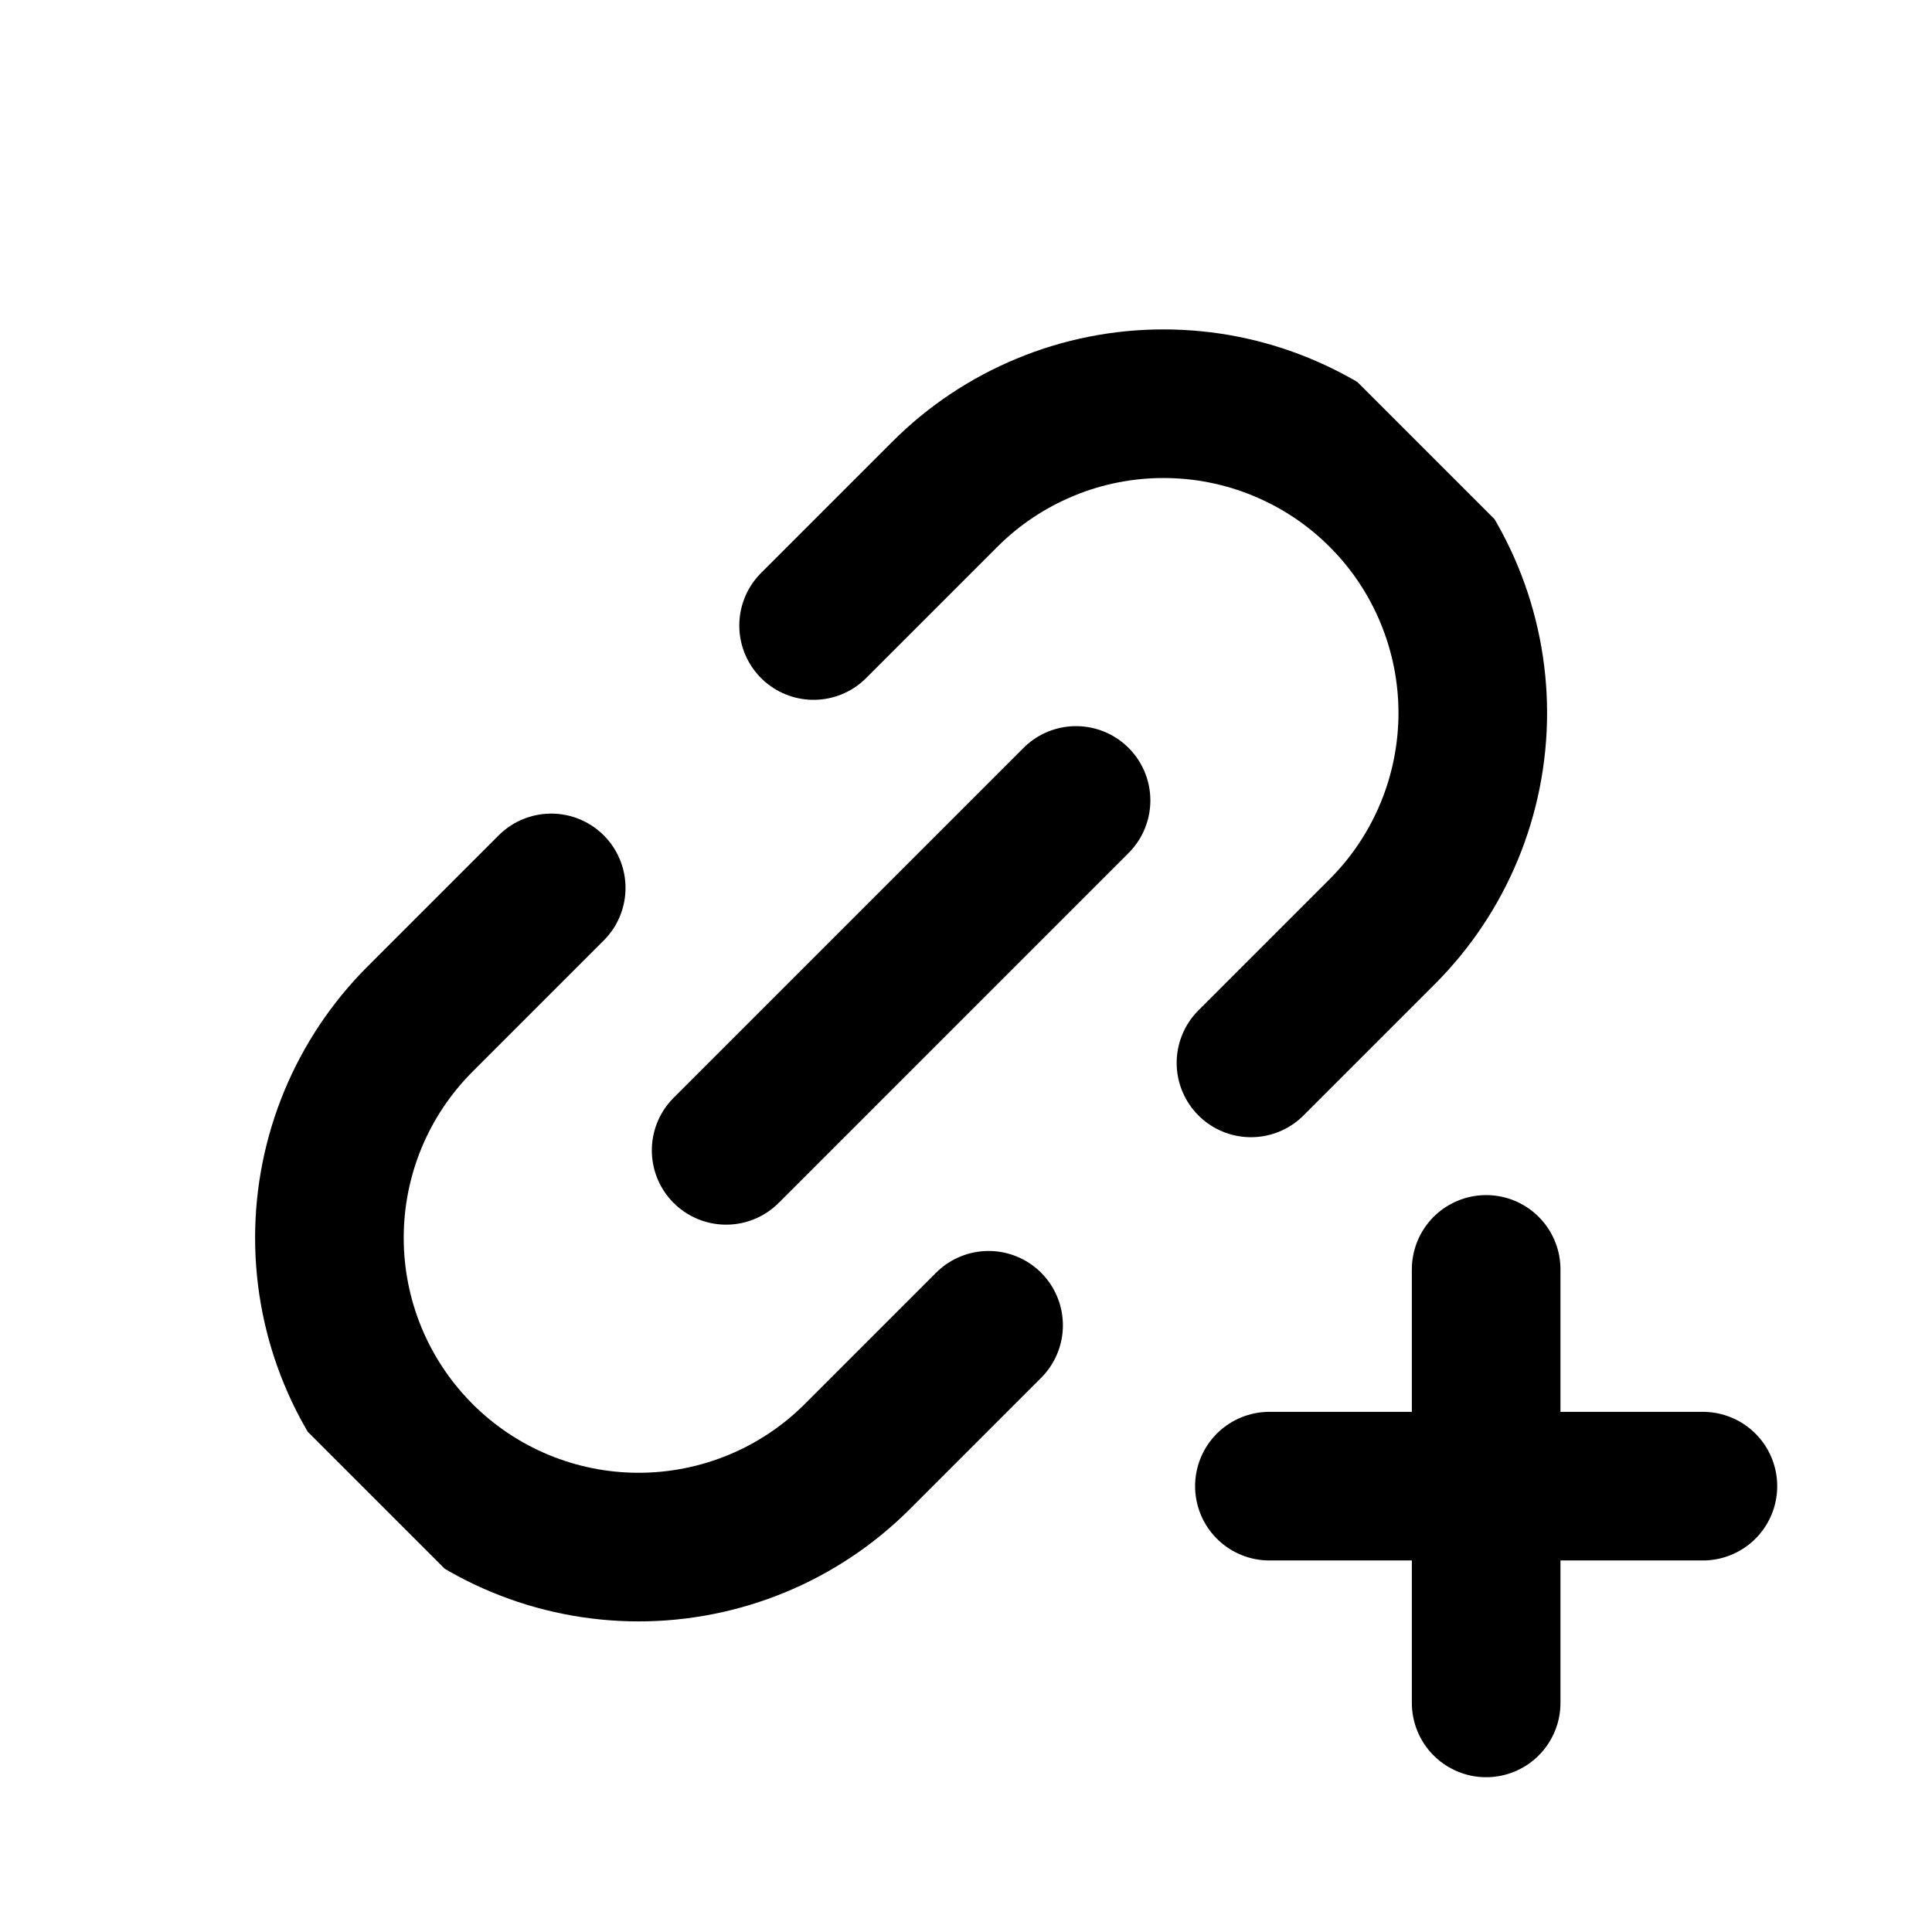
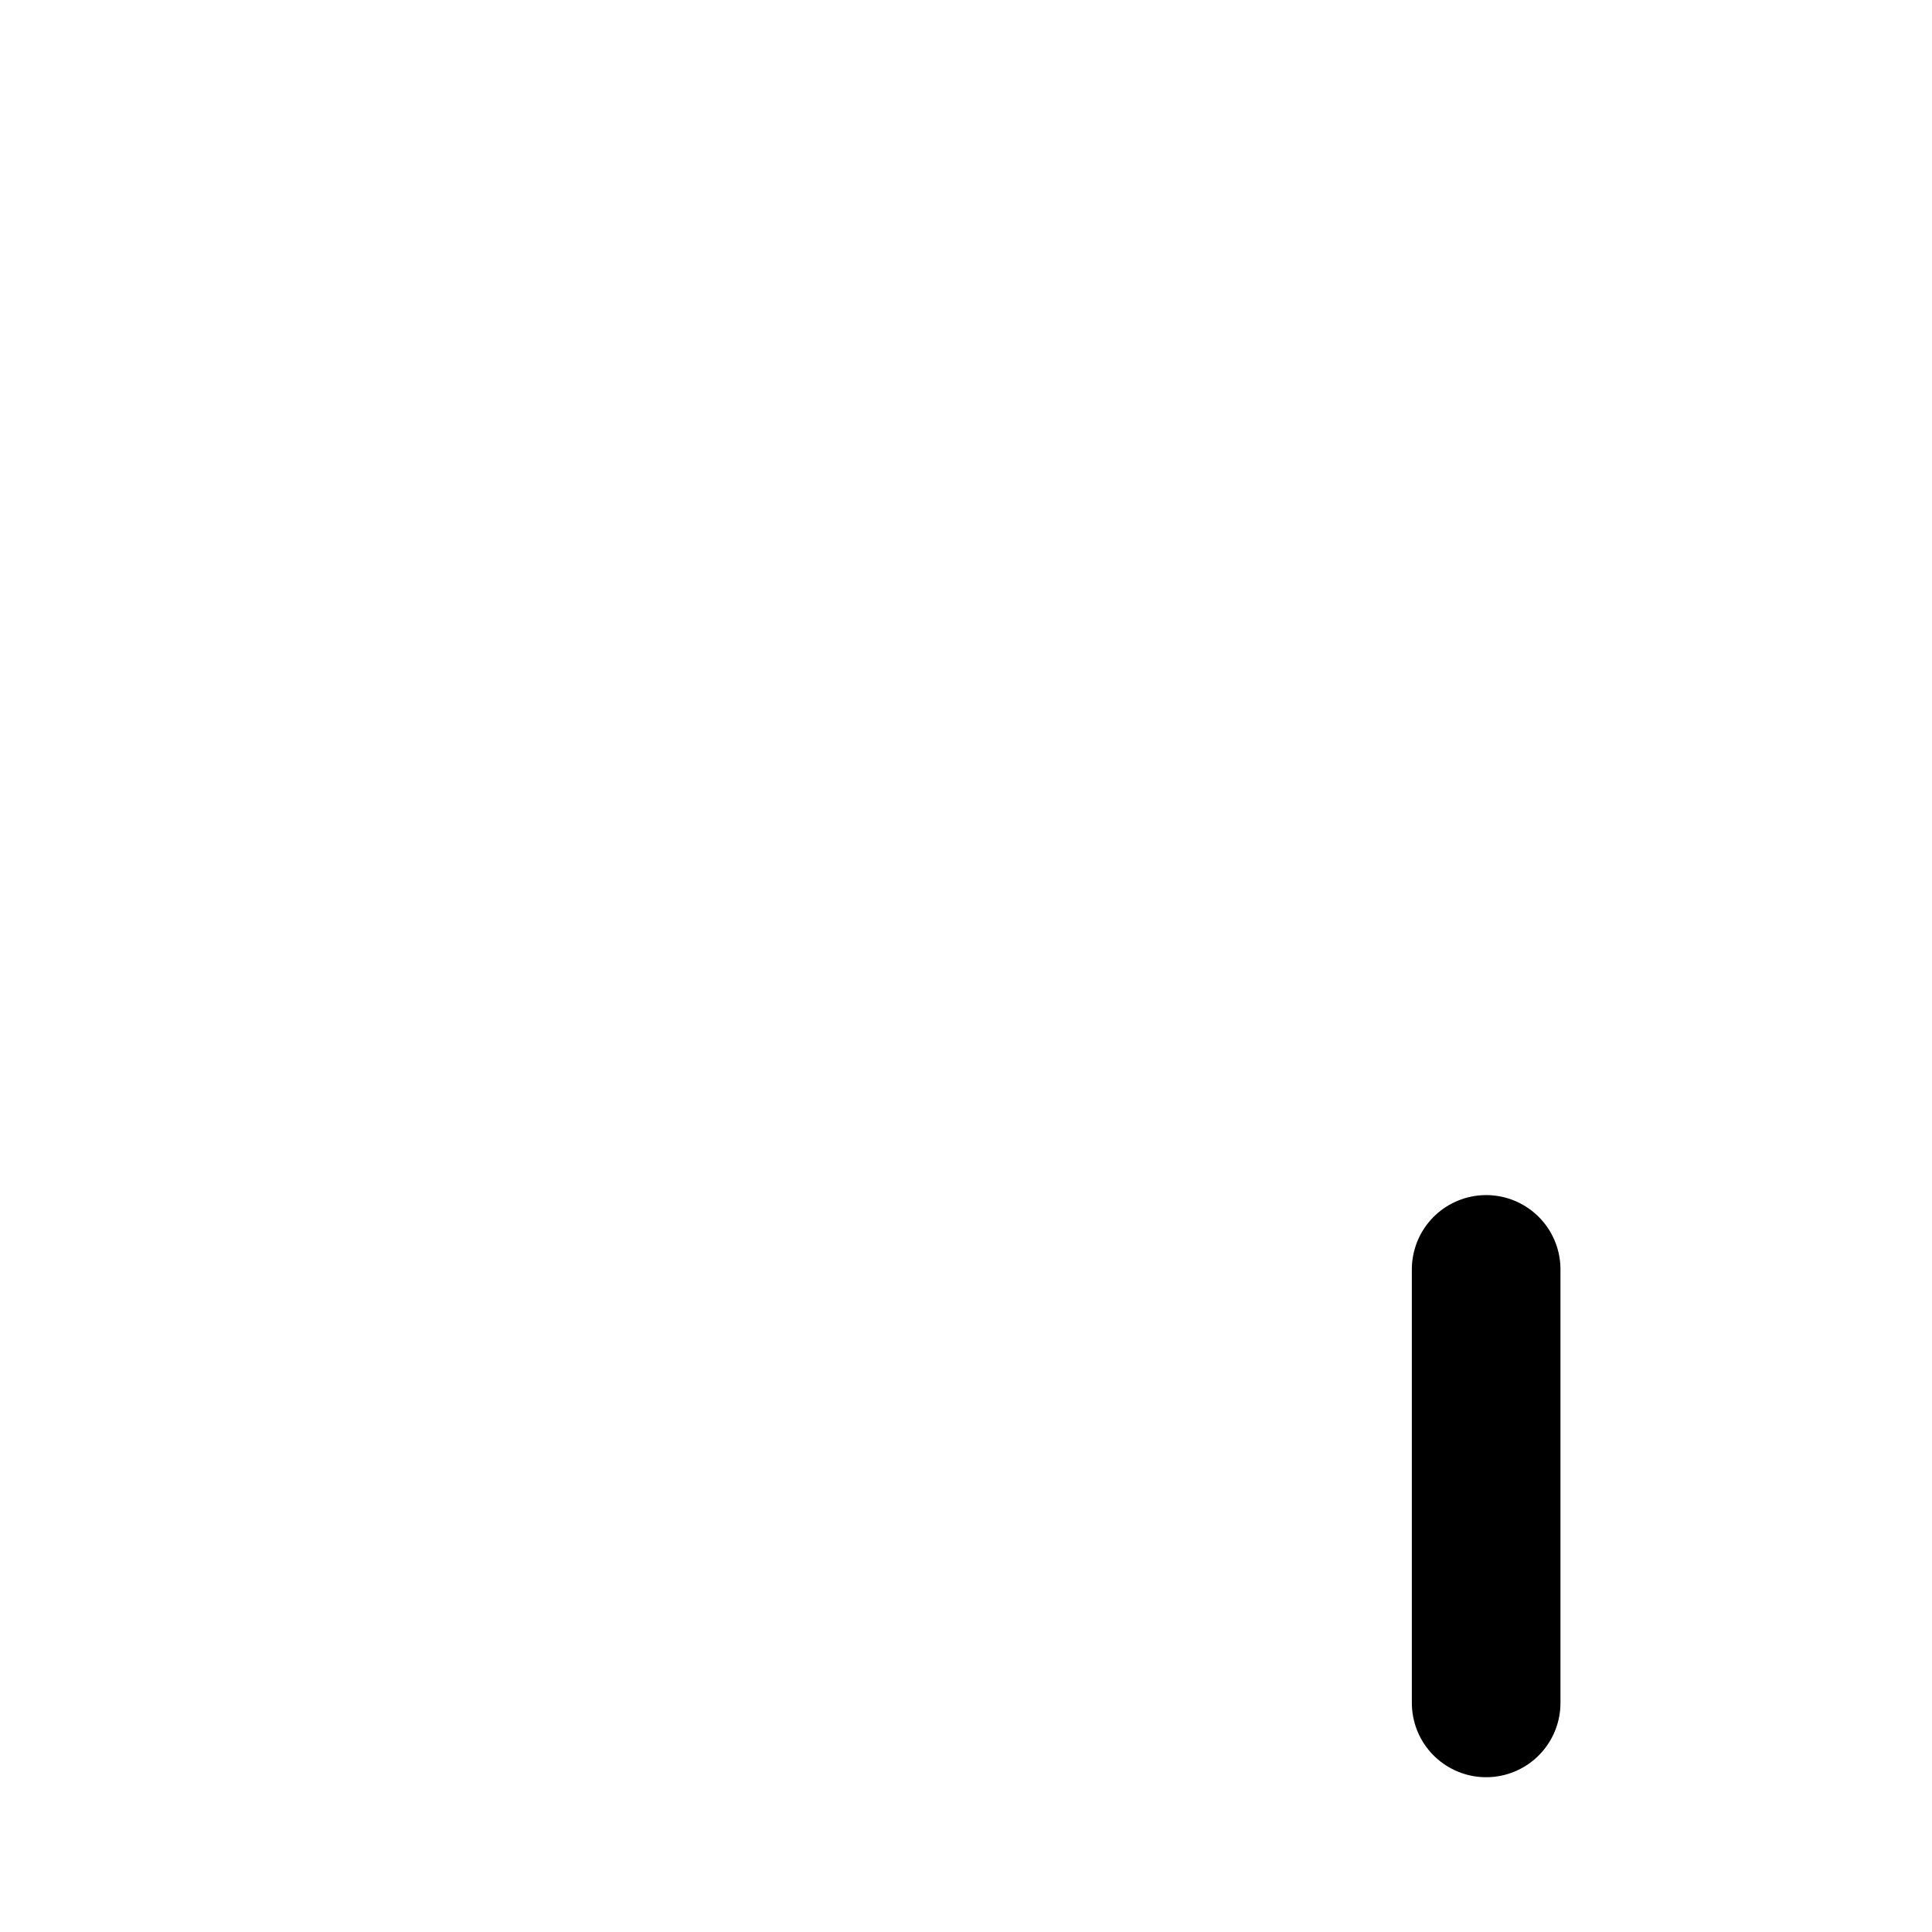
<svg xmlns="http://www.w3.org/2000/svg" width="26" height="26" viewBox="0 0 26 26" fill="none">
  <g clip-path="url(#clip0_184_550)">
    <g clip-path="url(#clip1_184_550)">
-       <path d="M10.949 8.418L12.715 6.652C13.101 6.265 13.56 5.959 14.065 5.75C14.57 5.54 15.111 5.433 15.658 5.433C16.205 5.433 16.746 5.54 17.251 5.75C17.756 5.959 18.215 6.265 18.601 6.652C18.988 7.038 19.294 7.497 19.503 8.002C19.712 8.507 19.82 9.048 19.82 9.595C19.82 10.141 19.712 10.683 19.503 11.188C19.294 11.693 18.988 12.151 18.601 12.538L16.835 14.304M13.304 17.835L11.538 19.601C11.151 19.988 10.693 20.294 10.188 20.503C9.683 20.712 9.141 20.82 8.595 20.82C7.491 20.82 6.432 20.382 5.652 19.601C4.871 18.82 4.433 17.762 4.433 16.658C4.433 15.554 4.871 14.496 5.652 13.715L7.418 11.949" stroke="black" stroke-width="2" stroke-linecap="round" stroke-linejoin="round" />
+       <path d="M10.949 8.418L12.715 6.652C13.101 6.265 13.56 5.959 14.065 5.75C14.57 5.54 15.111 5.433 15.658 5.433C16.205 5.433 16.746 5.54 17.251 5.75C17.756 5.959 18.215 6.265 18.601 6.652C19.712 8.507 19.82 9.048 19.82 9.595C19.82 10.141 19.712 10.683 19.503 11.188C19.294 11.693 18.988 12.151 18.601 12.538L16.835 14.304M13.304 17.835L11.538 19.601C11.151 19.988 10.693 20.294 10.188 20.503C9.683 20.712 9.141 20.82 8.595 20.82C7.491 20.82 6.432 20.382 5.652 19.601C4.871 18.82 4.433 17.762 4.433 16.658C4.433 15.554 4.871 14.496 5.652 13.715L7.418 11.949" stroke="black" stroke-width="2" stroke-linecap="round" stroke-linejoin="round" />
      <path d="M9.772 15.481L14.481 10.772" stroke="black" stroke-width="2" stroke-linecap="round" stroke-linejoin="round" />
    </g>
    <path d="M20 17.083V22.917" stroke="black" stroke-width="2" stroke-linecap="round" stroke-linejoin="round" />
-     <path d="M17.083 20H22.917" stroke="black" stroke-width="2" stroke-linecap="round" stroke-linejoin="round" />
  </g>
  <defs>
    <clipPath id="clip0_184_550">
      <rect width="26" height="26" fill="white" />
    </clipPath>
    <clipPath id="clip1_184_550">
-       <rect width="19.978" height="19.978" fill="white" transform="translate(-2 13.127) rotate(-45)" />
-     </clipPath>
+       </clipPath>
  </defs>
</svg>